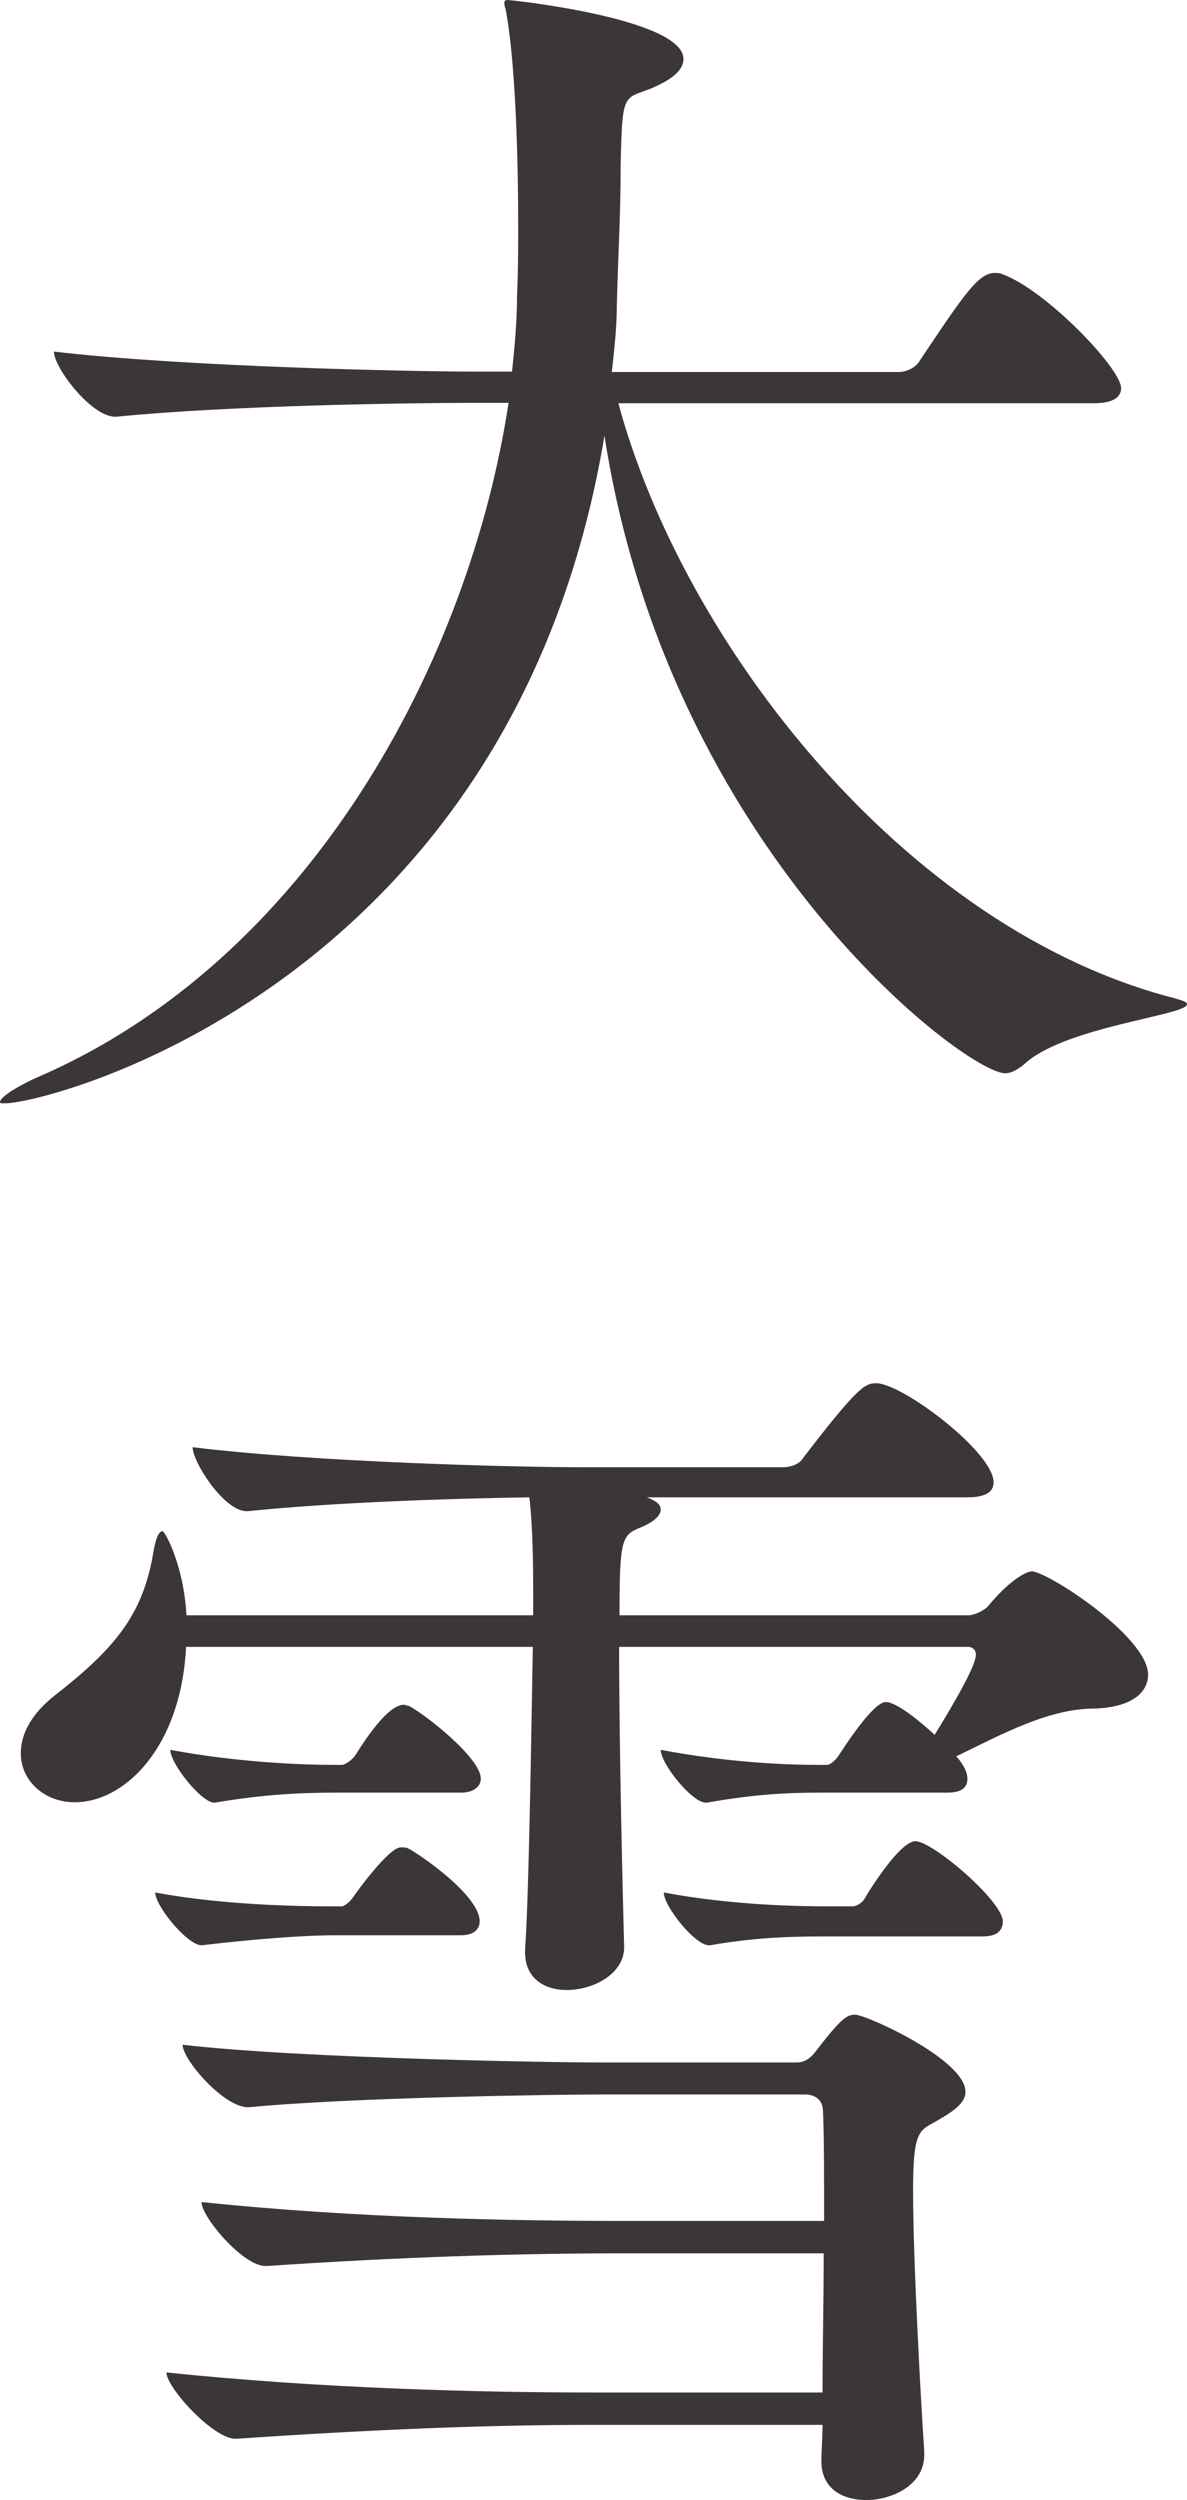
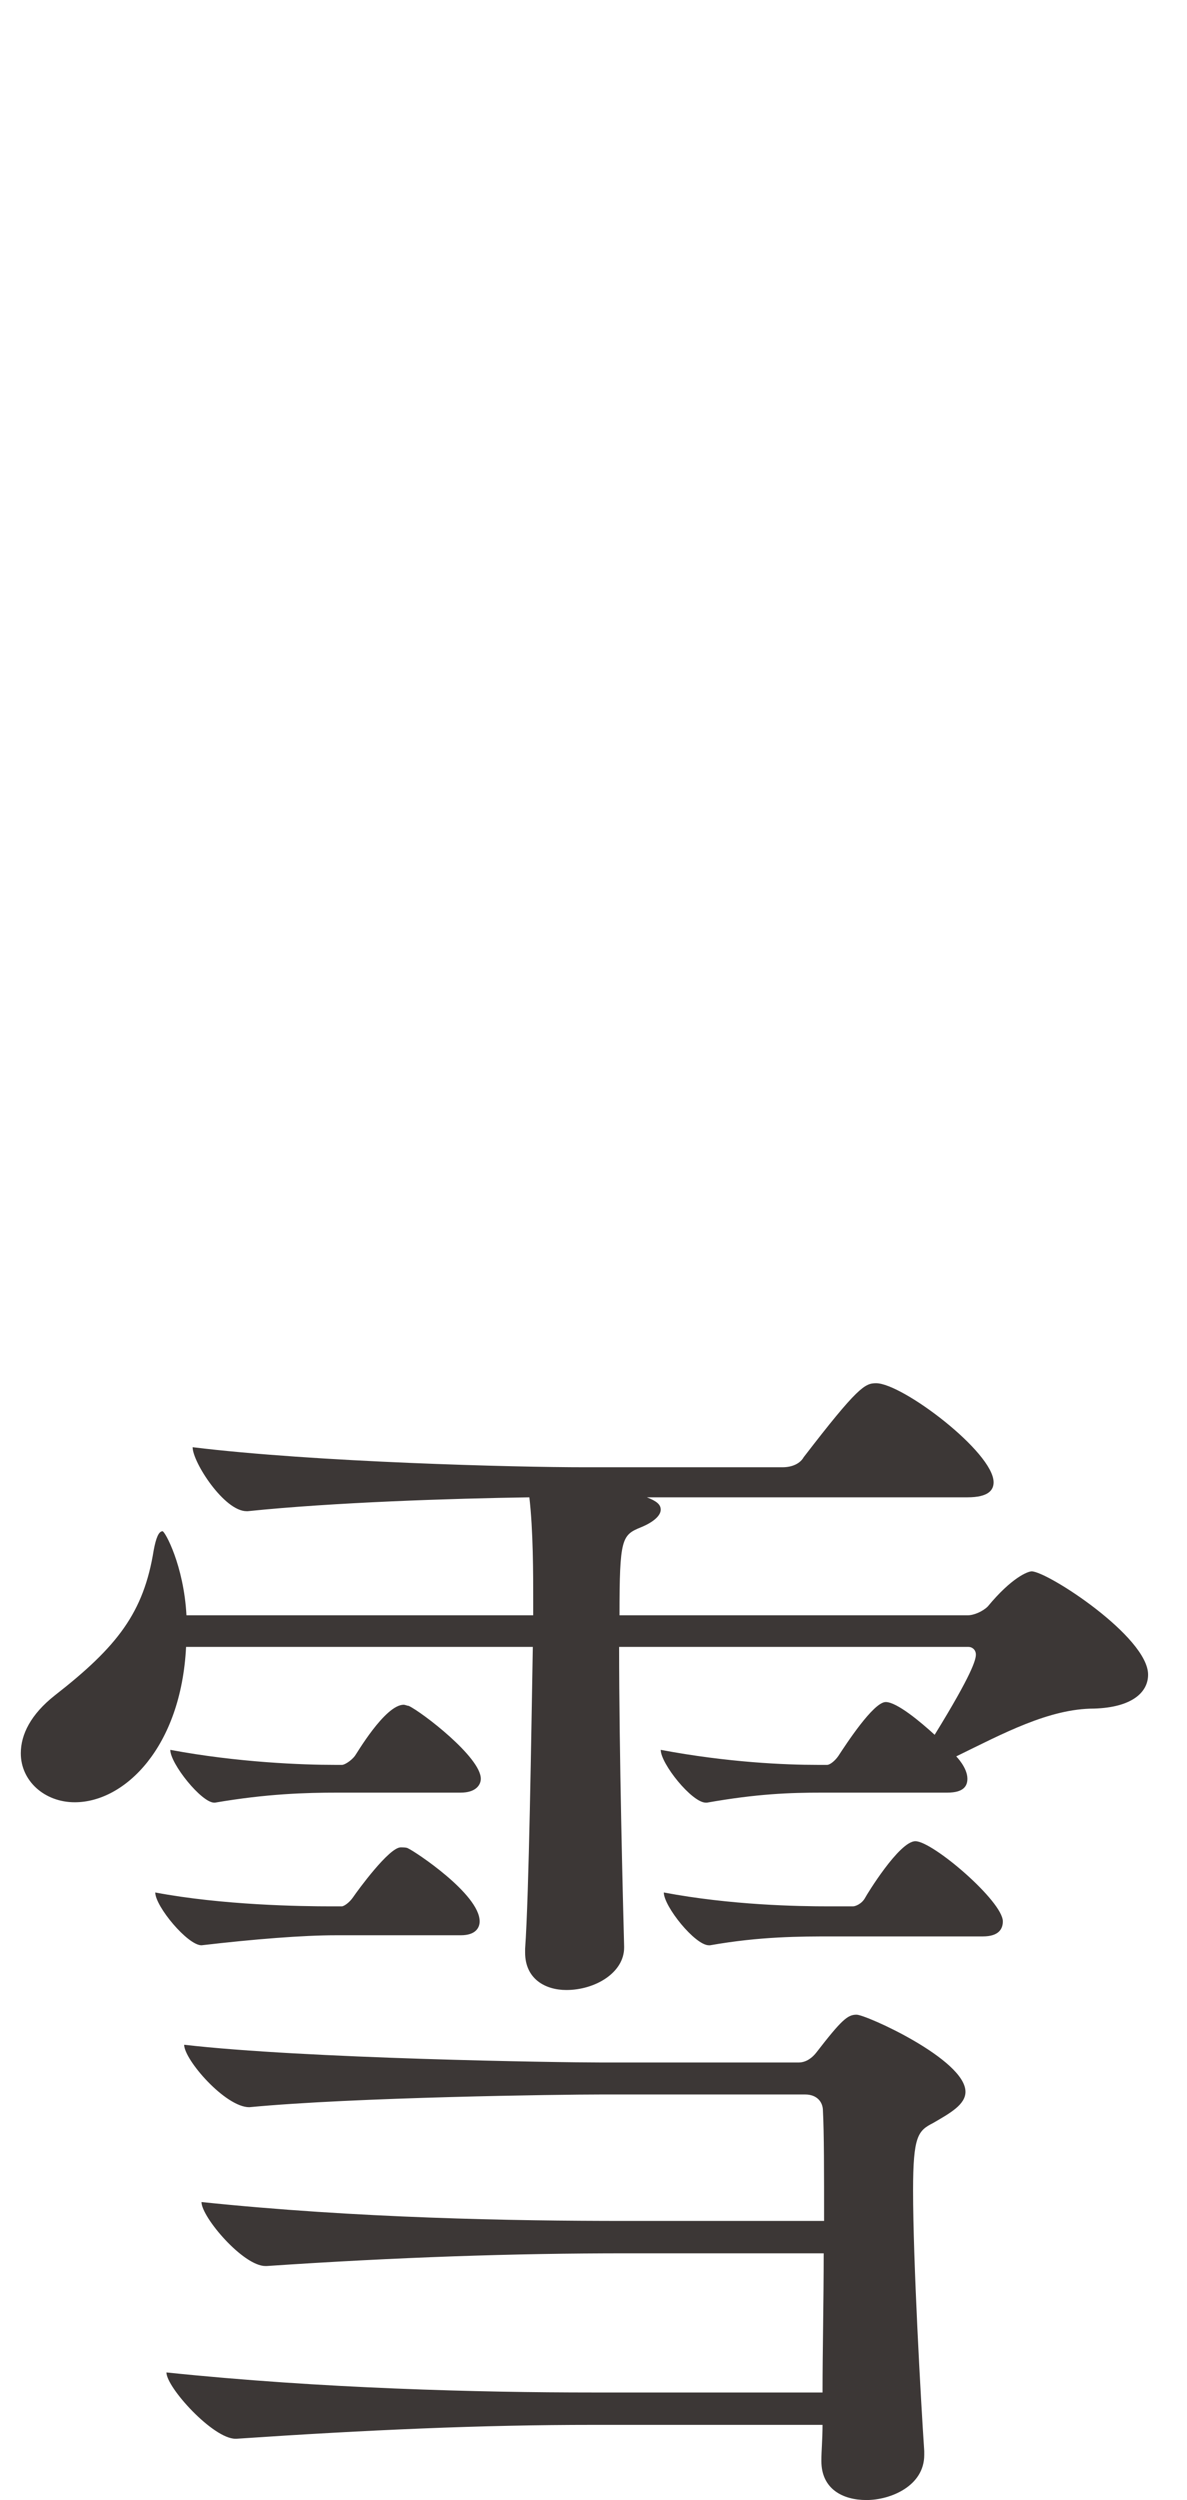
<svg xmlns="http://www.w3.org/2000/svg" version="1.1" id="レイヤー_1" x="0px" y="0px" viewBox="0 0 30.81 64.85" style="enable-background:new 0 0 30.81 64.85;" xml:space="preserve">
  <style type="text/css">
	.st0{fill:#3C3736;}
</style>
  <g id="レイヤー_1_00000067941127596747031090000007046598409301405835_">
</g>
  <g id="レイヤー_2_00000057122193036042731080000005592333948727224724_">
    <g>
-       <path class="st0" d="M30.81,26.05c0,0.29-3.19,0.58-4.23,1.56c-0.16,0.13-0.33,0.23-0.49,0.23c-1.01,0-8.74-5.79-10.4-16.54    C13.32,25.56,1.27,28.62,0.13,28.62c-0.1,0-0.13,0-0.13-0.03c0-0.13,0.42-0.39,0.91-0.62c7.15-3.05,11.28-10.86,12.29-17.52h-0.88    c-1.79,0-6.4,0.07-9.3,0.36H2.99c-0.62,0-1.59-1.27-1.59-1.69c3.32,0.39,9.2,0.52,11.05,0.52h0.84c0.07-0.65,0.13-1.33,0.13-1.95    c0.03-0.68,0.03-1.27,0.03-1.85c0-1.75-0.07-4.29-0.33-5.62c-0.03-0.07-0.03-0.13-0.03-0.16S13.12,0,13.16,0    c0.16,0,4.58,0.49,4.58,1.53c0,0.33-0.39,0.58-0.88,0.78c-0.68,0.26-0.71,0.1-0.75,1.98c0,1.33-0.07,2.37-0.1,3.67    c0,0.55-0.07,1.14-0.13,1.69h7.44c0.23,0,0.46-0.13,0.55-0.29c1.17-1.75,1.53-2.28,1.95-2.28c0.06,0,0.13,0,0.19,0.03    c1.11,0.39,3.09,2.44,3.09,2.96c0,0.2-0.16,0.39-0.71,0.39H16.05c1.69,6.24,7.44,13.65,14.46,15.44    C30.71,25.96,30.81,25.99,30.81,26.05z" />
-       <path class="st0" d="M29.8,43.44c0,0.46-0.42,0.85-1.4,0.88c-1.17,0-2.37,0.65-3.58,1.24c0,0,0.29,0.29,0.29,0.58    c0,0.19-0.1,0.36-0.52,0.36h-3.25c-0.84,0-1.69,0.03-2.99,0.26h-0.03c-0.36,0-1.17-1.01-1.17-1.37c1.75,0.33,3.25,0.39,4.06,0.39    h0.26c0.07,0,0.2-0.1,0.29-0.23c0.19-0.29,0.91-1.4,1.23-1.4c0.29,0,0.91,0.52,1.27,0.85c0.98-1.59,1.07-1.95,1.07-2.08    s-0.1-0.2-0.19-0.2h-9.07c0,2.73,0.1,6.63,0.13,7.77v0.03c0,0.65-0.75,1.1-1.5,1.1c-0.55,0-1.07-0.29-1.07-0.97v-0.1    c0.1-1.4,0.16-5.59,0.2-7.83h-9c-0.13,2.6-1.59,4.03-2.89,4.03c-0.78,0-1.4-0.55-1.4-1.27c0-0.49,0.26-1.01,0.88-1.5    c1.63-1.27,2.31-2.15,2.57-3.77c0.06-0.32,0.13-0.49,0.23-0.49c0.06,0,0.55,0.88,0.62,2.18h9v-0.36c0-0.71,0-1.85-0.1-2.7    c-2.01,0.03-5.1,0.13-7.31,0.36H6.4c-0.58,0-1.4-1.27-1.4-1.66c3.19,0.39,8.39,0.52,10.17,0.52h5.14c0.26,0,0.46-0.1,0.55-0.26    c1.4-1.82,1.59-1.92,1.88-1.92c0.68,0,3.05,1.79,3.05,2.57c0,0.2-0.13,0.39-0.68,0.39h-8.32c0.26,0.1,0.36,0.19,0.36,0.32    c0,0.16-0.2,0.33-0.52,0.46c-0.49,0.2-0.55,0.29-0.55,2.28h9.04c0.16,0,0.39-0.1,0.52-0.23c0.62-0.75,1.04-0.91,1.14-0.91    C27.2,40.77,29.8,42.46,29.8,43.44z M12.45,49.84c0,0.16-0.1,0.36-0.49,0.36H8.71c-0.84,0-2.11,0.1-3.48,0.26    c-0.36,0-1.2-1.01-1.2-1.37c1.75,0.33,3.77,0.36,4.58,0.36h0.26c0.06,0,0.2-0.1,0.29-0.23c0.13-0.19,0.94-1.3,1.24-1.3    c0.07,0,0.16,0,0.2,0.03C10.76,48.02,12.45,49.13,12.45,49.84z M25.06,54.26c0,0.33-0.39,0.55-0.84,0.81    c-0.39,0.2-0.52,0.33-0.52,1.75c0,1.82,0.2,5.43,0.29,6.76v0.1c0,0.81-0.88,1.17-1.5,1.17s-1.17-0.29-1.17-1.01v-0.03    c0-0.23,0.03-0.55,0.03-0.91H15.4c-2.92,0-5.85,0.13-9.26,0.36H6.11c-0.58,0-1.79-1.33-1.79-1.72c4.03,0.42,8.16,0.52,11.05,0.52    h5.98c0-1.07,0.03-2.37,0.03-3.61h-5.13c-2.93,0-5.92,0.1-9.33,0.33H6.89c-0.58,0-1.66-1.27-1.66-1.66    c4.03,0.42,8.09,0.49,10.99,0.49h5.17c0-1.24,0-2.31-0.03-2.86c0-0.23-0.16-0.42-0.46-0.42h-5.3c-1.04,0-6.4,0.07-9.13,0.33H6.43    c-0.62,0-1.69-1.23-1.69-1.62c3.12,0.36,9.72,0.46,10.82,0.46h5.13c0.2,0,0.36-0.13,0.46-0.26c0.65-0.84,0.81-0.98,1.04-0.98    C22.46,52.25,25.06,53.42,25.06,54.26z M12.48,46.14c0,0.16-0.13,0.36-0.52,0.36H8.77c-0.84,0-1.85,0.03-3.19,0.26H5.56    c-0.33,0-1.14-1.01-1.14-1.37c1.76,0.33,3.45,0.39,4.26,0.39h0.2c0.06,0,0.23-0.1,0.33-0.23c0.03-0.03,0.78-1.33,1.27-1.33    c0.03,0,0.1,0.03,0.13,0.03C10.95,44.41,12.48,45.58,12.48,46.14z M26.03,49.84c0,0.19-0.1,0.39-0.52,0.39h-3.9    c-0.84,0-1.88,0-3.18,0.23H18.4c-0.36,0-1.17-1.01-1.17-1.37c1.75,0.33,3.48,0.36,4.29,0.36h0.62c0.06,0,0.23-0.06,0.32-0.23    c0.03-0.06,0.88-1.46,1.3-1.46C24.21,47.76,26.03,49.32,26.03,49.84z" />
+       <path class="st0" d="M29.8,43.44c0,0.46-0.42,0.85-1.4,0.88c-1.17,0-2.37,0.65-3.58,1.24c0,0,0.29,0.29,0.29,0.58    c0,0.19-0.1,0.36-0.52,0.36h-3.25c-0.84,0-1.69,0.03-2.99,0.26h-0.03c-0.36,0-1.17-1.01-1.17-1.37c1.75,0.33,3.25,0.39,4.06,0.39    h0.26c0.07,0,0.2-0.1,0.29-0.23c0.19-0.29,0.91-1.4,1.23-1.4c0.29,0,0.91,0.52,1.27,0.85c0.98-1.59,1.07-1.95,1.07-2.08    s-0.1-0.2-0.19-0.2h-9.07c0,2.73,0.1,6.63,0.13,7.77v0.03c0,0.65-0.75,1.1-1.5,1.1c-0.55,0-1.07-0.29-1.07-0.97v-0.1    c0.1-1.4,0.16-5.59,0.2-7.83h-9c-0.13,2.6-1.59,4.03-2.89,4.03c-0.78,0-1.4-0.55-1.4-1.27c0-0.49,0.26-1.01,0.88-1.5    c1.63-1.27,2.31-2.15,2.57-3.77c0.06-0.32,0.13-0.49,0.23-0.49c0.06,0,0.55,0.88,0.62,2.18h9v-0.36c0-0.71,0-1.85-0.1-2.7    c-2.01,0.03-5.1,0.13-7.31,0.36H6.4c-0.58,0-1.4-1.27-1.4-1.66c3.19,0.39,8.39,0.52,10.17,0.52h5.14c0.26,0,0.46-0.1,0.55-0.26    c1.4-1.82,1.59-1.92,1.88-1.92c0.68,0,3.05,1.79,3.05,2.57c0,0.2-0.13,0.39-0.68,0.39h-8.32c0.26,0.1,0.36,0.19,0.36,0.32    c0,0.16-0.2,0.33-0.52,0.46c-0.49,0.2-0.55,0.29-0.55,2.28h9.04c0.16,0,0.39-0.1,0.52-0.23c0.62-0.75,1.04-0.91,1.14-0.91    C27.2,40.77,29.8,42.46,29.8,43.44z M12.45,49.84c0,0.16-0.1,0.36-0.49,0.36H8.71c-0.84,0-2.11,0.1-3.48,0.26    c-0.36,0-1.2-1.01-1.2-1.37c1.75,0.33,3.77,0.36,4.58,0.36h0.26c0.06,0,0.2-0.1,0.29-0.23c0.13-0.19,0.94-1.3,1.24-1.3    c0.07,0,0.16,0,0.2,0.03C10.76,48.02,12.45,49.13,12.45,49.84z M25.06,54.26c0,0.33-0.39,0.55-0.84,0.81    c-0.39,0.2-0.52,0.33-0.52,1.75c0,1.82,0.2,5.43,0.29,6.76v0.1c0,0.81-0.88,1.17-1.5,1.17s-1.17-0.29-1.17-1.01v-0.03    c0-0.23,0.03-0.55,0.03-0.91H15.4c-2.92,0-5.85,0.13-9.26,0.36H6.11c-0.58,0-1.79-1.33-1.79-1.72c4.03,0.42,8.16,0.52,11.05,0.52    h5.98c0-1.07,0.03-2.37,0.03-3.61h-5.13c-2.93,0-5.92,0.1-9.33,0.33H6.89c-0.58,0-1.66-1.27-1.66-1.66    c4.03,0.42,8.09,0.49,10.99,0.49h5.17c0-1.24,0-2.31-0.03-2.86c0-0.23-0.16-0.42-0.46-0.42h-5.3c-1.04,0-6.4,0.07-9.13,0.33c-0.62,0-1.69-1.23-1.69-1.62c3.12,0.36,9.72,0.46,10.82,0.46h5.13c0.2,0,0.36-0.13,0.46-0.26c0.65-0.84,0.81-0.98,1.04-0.98    C22.46,52.25,25.06,53.42,25.06,54.26z M12.48,46.14c0,0.16-0.13,0.36-0.52,0.36H8.77c-0.84,0-1.85,0.03-3.19,0.26H5.56    c-0.33,0-1.14-1.01-1.14-1.37c1.76,0.33,3.45,0.39,4.26,0.39h0.2c0.06,0,0.23-0.1,0.33-0.23c0.03-0.03,0.78-1.33,1.27-1.33    c0.03,0,0.1,0.03,0.13,0.03C10.95,44.41,12.48,45.58,12.48,46.14z M26.03,49.84c0,0.19-0.1,0.39-0.52,0.39h-3.9    c-0.84,0-1.88,0-3.18,0.23H18.4c-0.36,0-1.17-1.01-1.17-1.37c1.75,0.33,3.48,0.36,4.29,0.36h0.62c0.06,0,0.23-0.06,0.32-0.23    c0.03-0.06,0.88-1.46,1.3-1.46C24.21,47.76,26.03,49.32,26.03,49.84z" />
    </g>
  </g>
</svg>